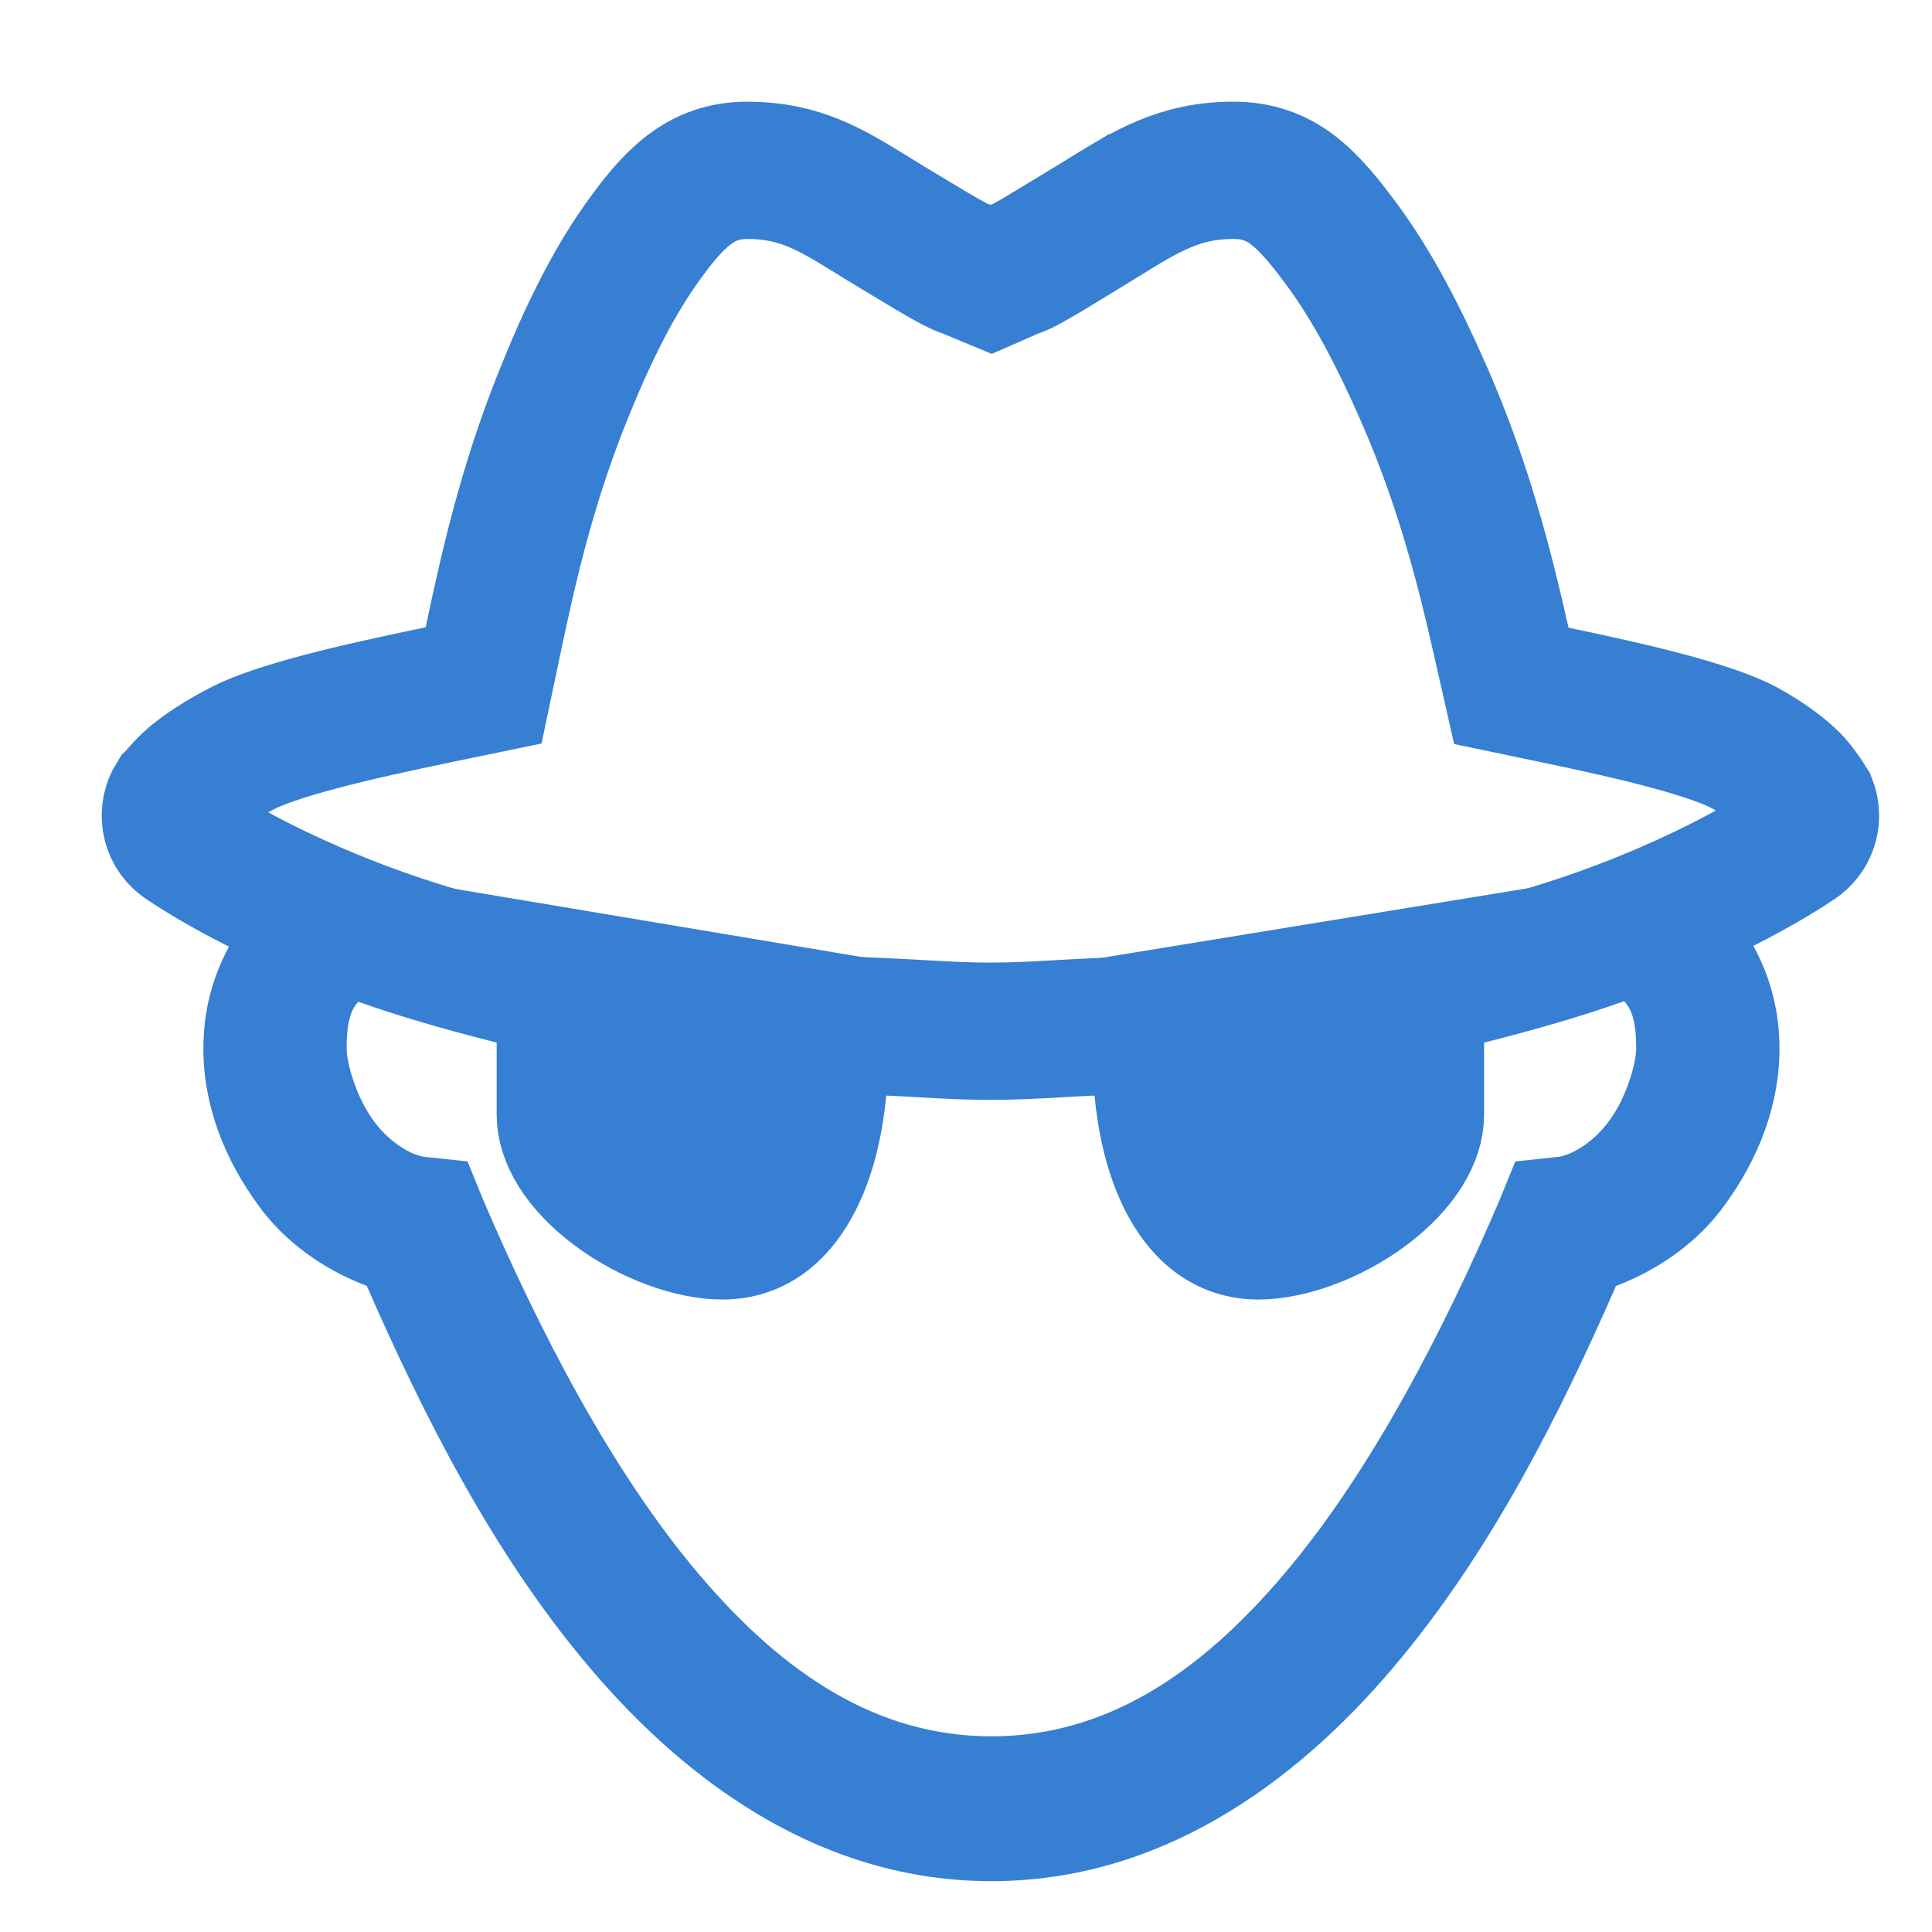
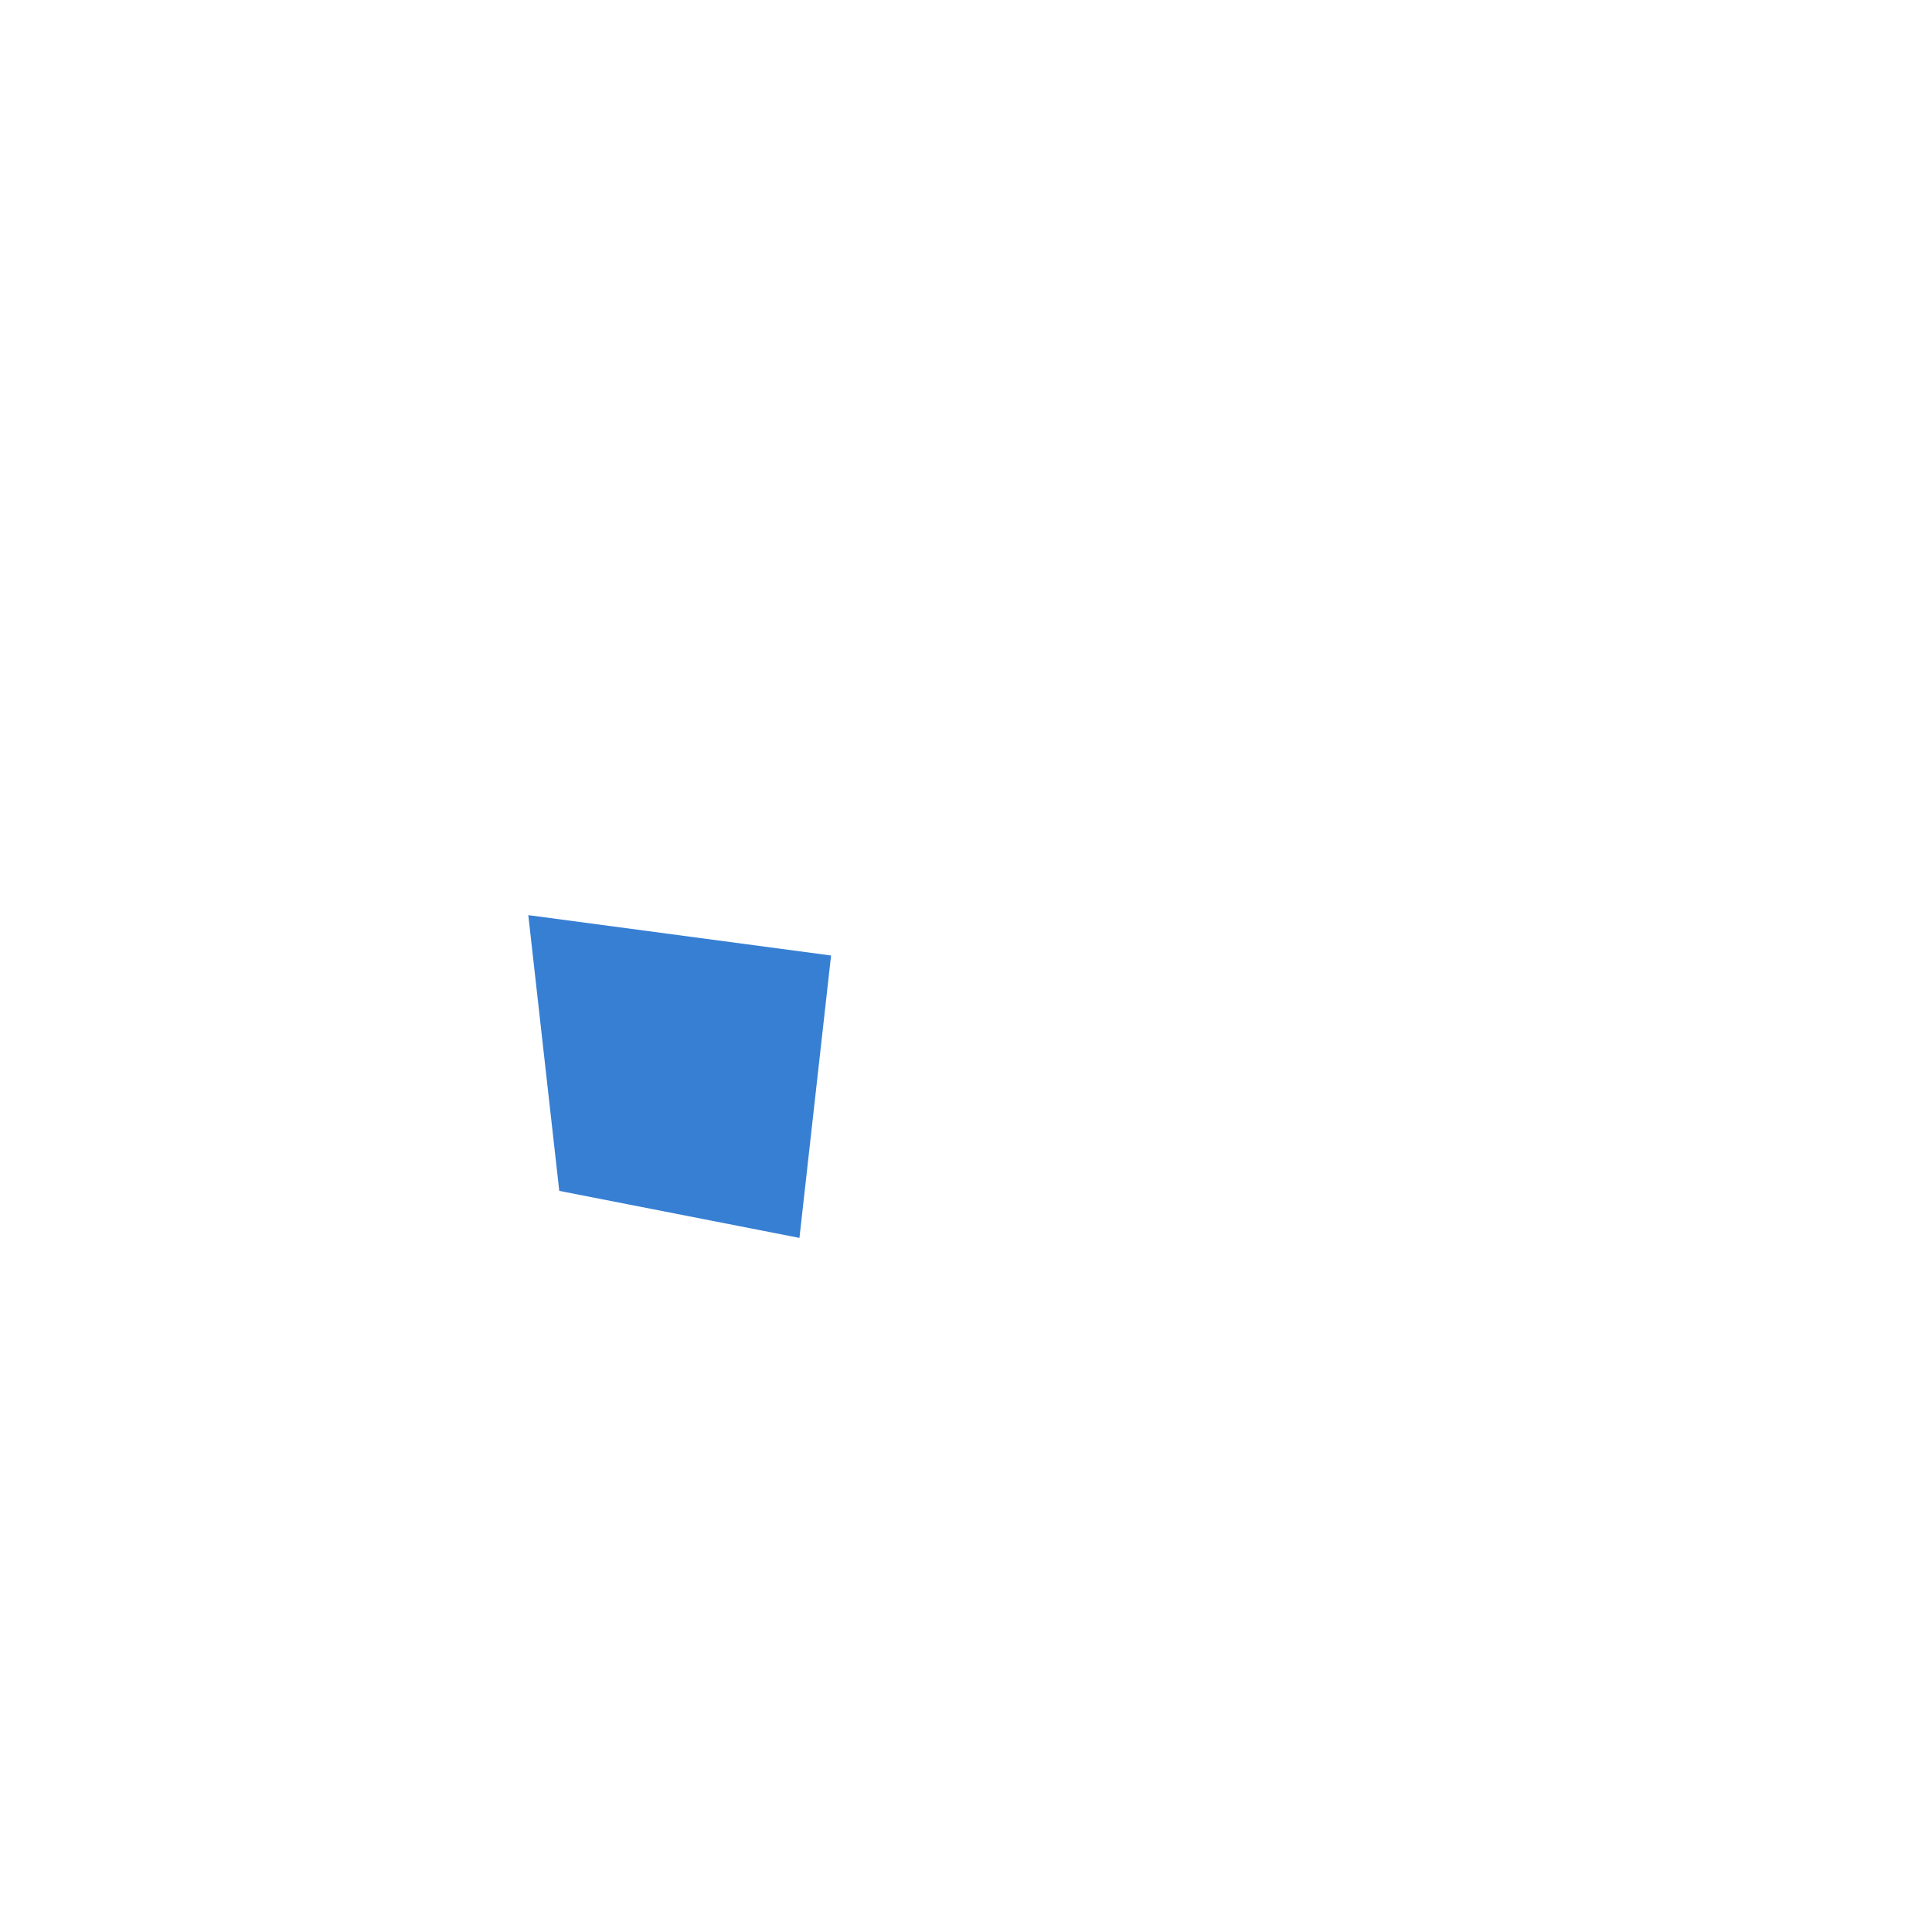
<svg xmlns="http://www.w3.org/2000/svg" width="38" height="38" viewBox="0 0 38 38" fill="none">
-   <path fill-rule="evenodd" clip-rule="evenodd" d="M4 20.618C4 18.851 5.05 17.596 6.066 17L19.325 19.222L32.937 17C33.949 17.598 35 18.855 35 20.618C35 21.759 34.576 22.816 33.899 23.734C33.398 24.419 32.65 24.964 31.785 25.292C30.668 27.846 29.303 30.551 27.426 32.771C25.423 35.147 22.764 37 19.5 37C16.236 37 13.577 35.147 11.574 32.771C9.697 30.551 8.332 27.846 7.214 25.292C6.35 24.964 5.602 24.419 5.101 23.734C4.424 22.816 4 21.759 4 20.618ZM30.788 19.222C30.621 19.197 30.509 19.194 30.509 19.194H30.156C30.154 19.203 30.151 19.213 30.148 19.222H8.503C8.499 19.213 8.495 19.203 8.491 19.194C8.491 19.194 7.974 19.21 7.523 19.416L7.493 19.43C7.06 19.627 6.818 19.737 6.818 20.618C6.818 20.902 7 21.57 7.347 22.043C7.693 22.516 8.139 22.733 8.359 22.755L9.196 22.844L9.504 23.601C10.605 26.172 12.036 28.943 13.732 30.946C15.427 32.949 17.271 34.151 19.5 34.151C21.729 34.151 23.573 32.949 25.268 30.946C26.964 28.943 28.395 26.172 29.496 23.601L29.804 22.844L30.641 22.755C30.861 22.733 31.307 22.516 31.653 22.043C32 21.57 32.182 20.902 32.182 20.618C32.182 19.737 31.94 19.627 31.507 19.43L31.477 19.416C31.346 19.356 31.208 19.312 31.08 19.28L31.111 19.222H30.788Z" fill="#367FD3" />
-   <path d="M8.646 13.66L9.512 13.481L9.694 12.616C10.005 11.136 10.37 9.532 11.075 7.78C11.531 6.645 12.017 5.639 12.601 4.811C13.255 3.885 13.787 3.35 14.7 3.35C15.729 3.35 16.344 3.729 17.16 4.233C17.291 4.314 17.428 4.399 17.572 4.485C17.668 4.543 17.767 4.603 17.867 4.663C18.198 4.863 18.534 5.066 18.785 5.197C18.841 5.227 18.906 5.257 18.981 5.283C18.997 5.289 19.012 5.294 19.027 5.299L19.493 5.493L19.931 5.301C20.022 5.272 20.1 5.237 20.165 5.202L20.165 5.202C20.404 5.075 20.73 4.876 21.05 4.68C21.156 4.615 21.261 4.551 21.362 4.489L20.663 3.334L21.362 4.489C21.482 4.417 21.598 4.345 21.71 4.276C22.55 3.756 23.207 3.35 24.259 3.35C25.189 3.35 25.694 3.868 26.384 4.798C26.993 5.62 27.518 6.63 28.014 7.764C28.782 9.52 29.195 11.139 29.534 12.643L29.726 13.49L30.576 13.668C31.42 13.843 32.212 14.02 32.886 14.204C33.584 14.395 34.061 14.57 34.325 14.716C34.768 14.961 35.06 15.193 35.244 15.377C35.3 15.434 35.386 15.543 35.476 15.673C35.513 15.727 35.544 15.775 35.566 15.81C35.613 15.93 35.623 16.063 35.592 16.19C35.558 16.33 35.479 16.451 35.371 16.534C35.364 16.539 35.352 16.547 35.335 16.559C35.299 16.583 35.24 16.623 35.159 16.675C34.997 16.779 34.747 16.933 34.413 17.117C33.745 17.485 32.743 17.975 31.446 18.436C30.719 18.695 29.838 18.951 28.861 19.197L27.84 19.453V20.506V21.932C27.84 22.328 27.561 22.882 26.851 23.413C26.154 23.933 25.321 24.21 24.752 24.21C24.331 24.21 23.962 24.051 23.645 23.675C23.304 23.272 22.98 22.558 22.872 21.421L22.75 20.143L21.467 20.2C21.229 20.211 21.011 20.223 20.802 20.235C20.356 20.26 19.95 20.283 19.48 20.283C19.009 20.283 18.603 20.26 18.157 20.235C17.948 20.223 17.73 20.211 17.492 20.2L16.209 20.143L16.087 21.421C15.979 22.558 15.655 23.272 15.314 23.675C14.997 24.051 14.628 24.21 14.207 24.21C13.637 24.21 12.805 23.933 12.108 23.413C11.398 22.882 11.119 22.328 11.119 21.932V20.506V19.453L10.098 19.197C9.121 18.951 8.24 18.695 7.513 18.436C6.216 17.975 5.214 17.485 4.546 17.117C4.212 16.933 3.962 16.779 3.8 16.675C3.719 16.623 3.66 16.583 3.624 16.559C3.607 16.547 3.596 16.539 3.589 16.534C3.468 16.441 3.383 16.301 3.358 16.142C3.334 15.99 3.366 15.836 3.444 15.71C3.445 15.709 3.446 15.708 3.446 15.708C3.469 15.68 3.503 15.64 3.544 15.594C3.633 15.494 3.726 15.399 3.8 15.337C4.006 15.164 4.329 14.94 4.802 14.701C5.094 14.554 5.598 14.381 6.307 14.193C6.996 14.011 7.8 13.835 8.646 13.66Z" stroke="#367FD3" stroke-width="2.7" />
  <path d="M10.391 18L16.346 18.794L15.724 24.348L11 23.423L10.391 18Z" fill="#367FD3" />
-   <path d="M28.2 18L22.244 18.794L22.867 24.348L27.591 23.423L28.2 18Z" fill="#367FD3" />
</svg>